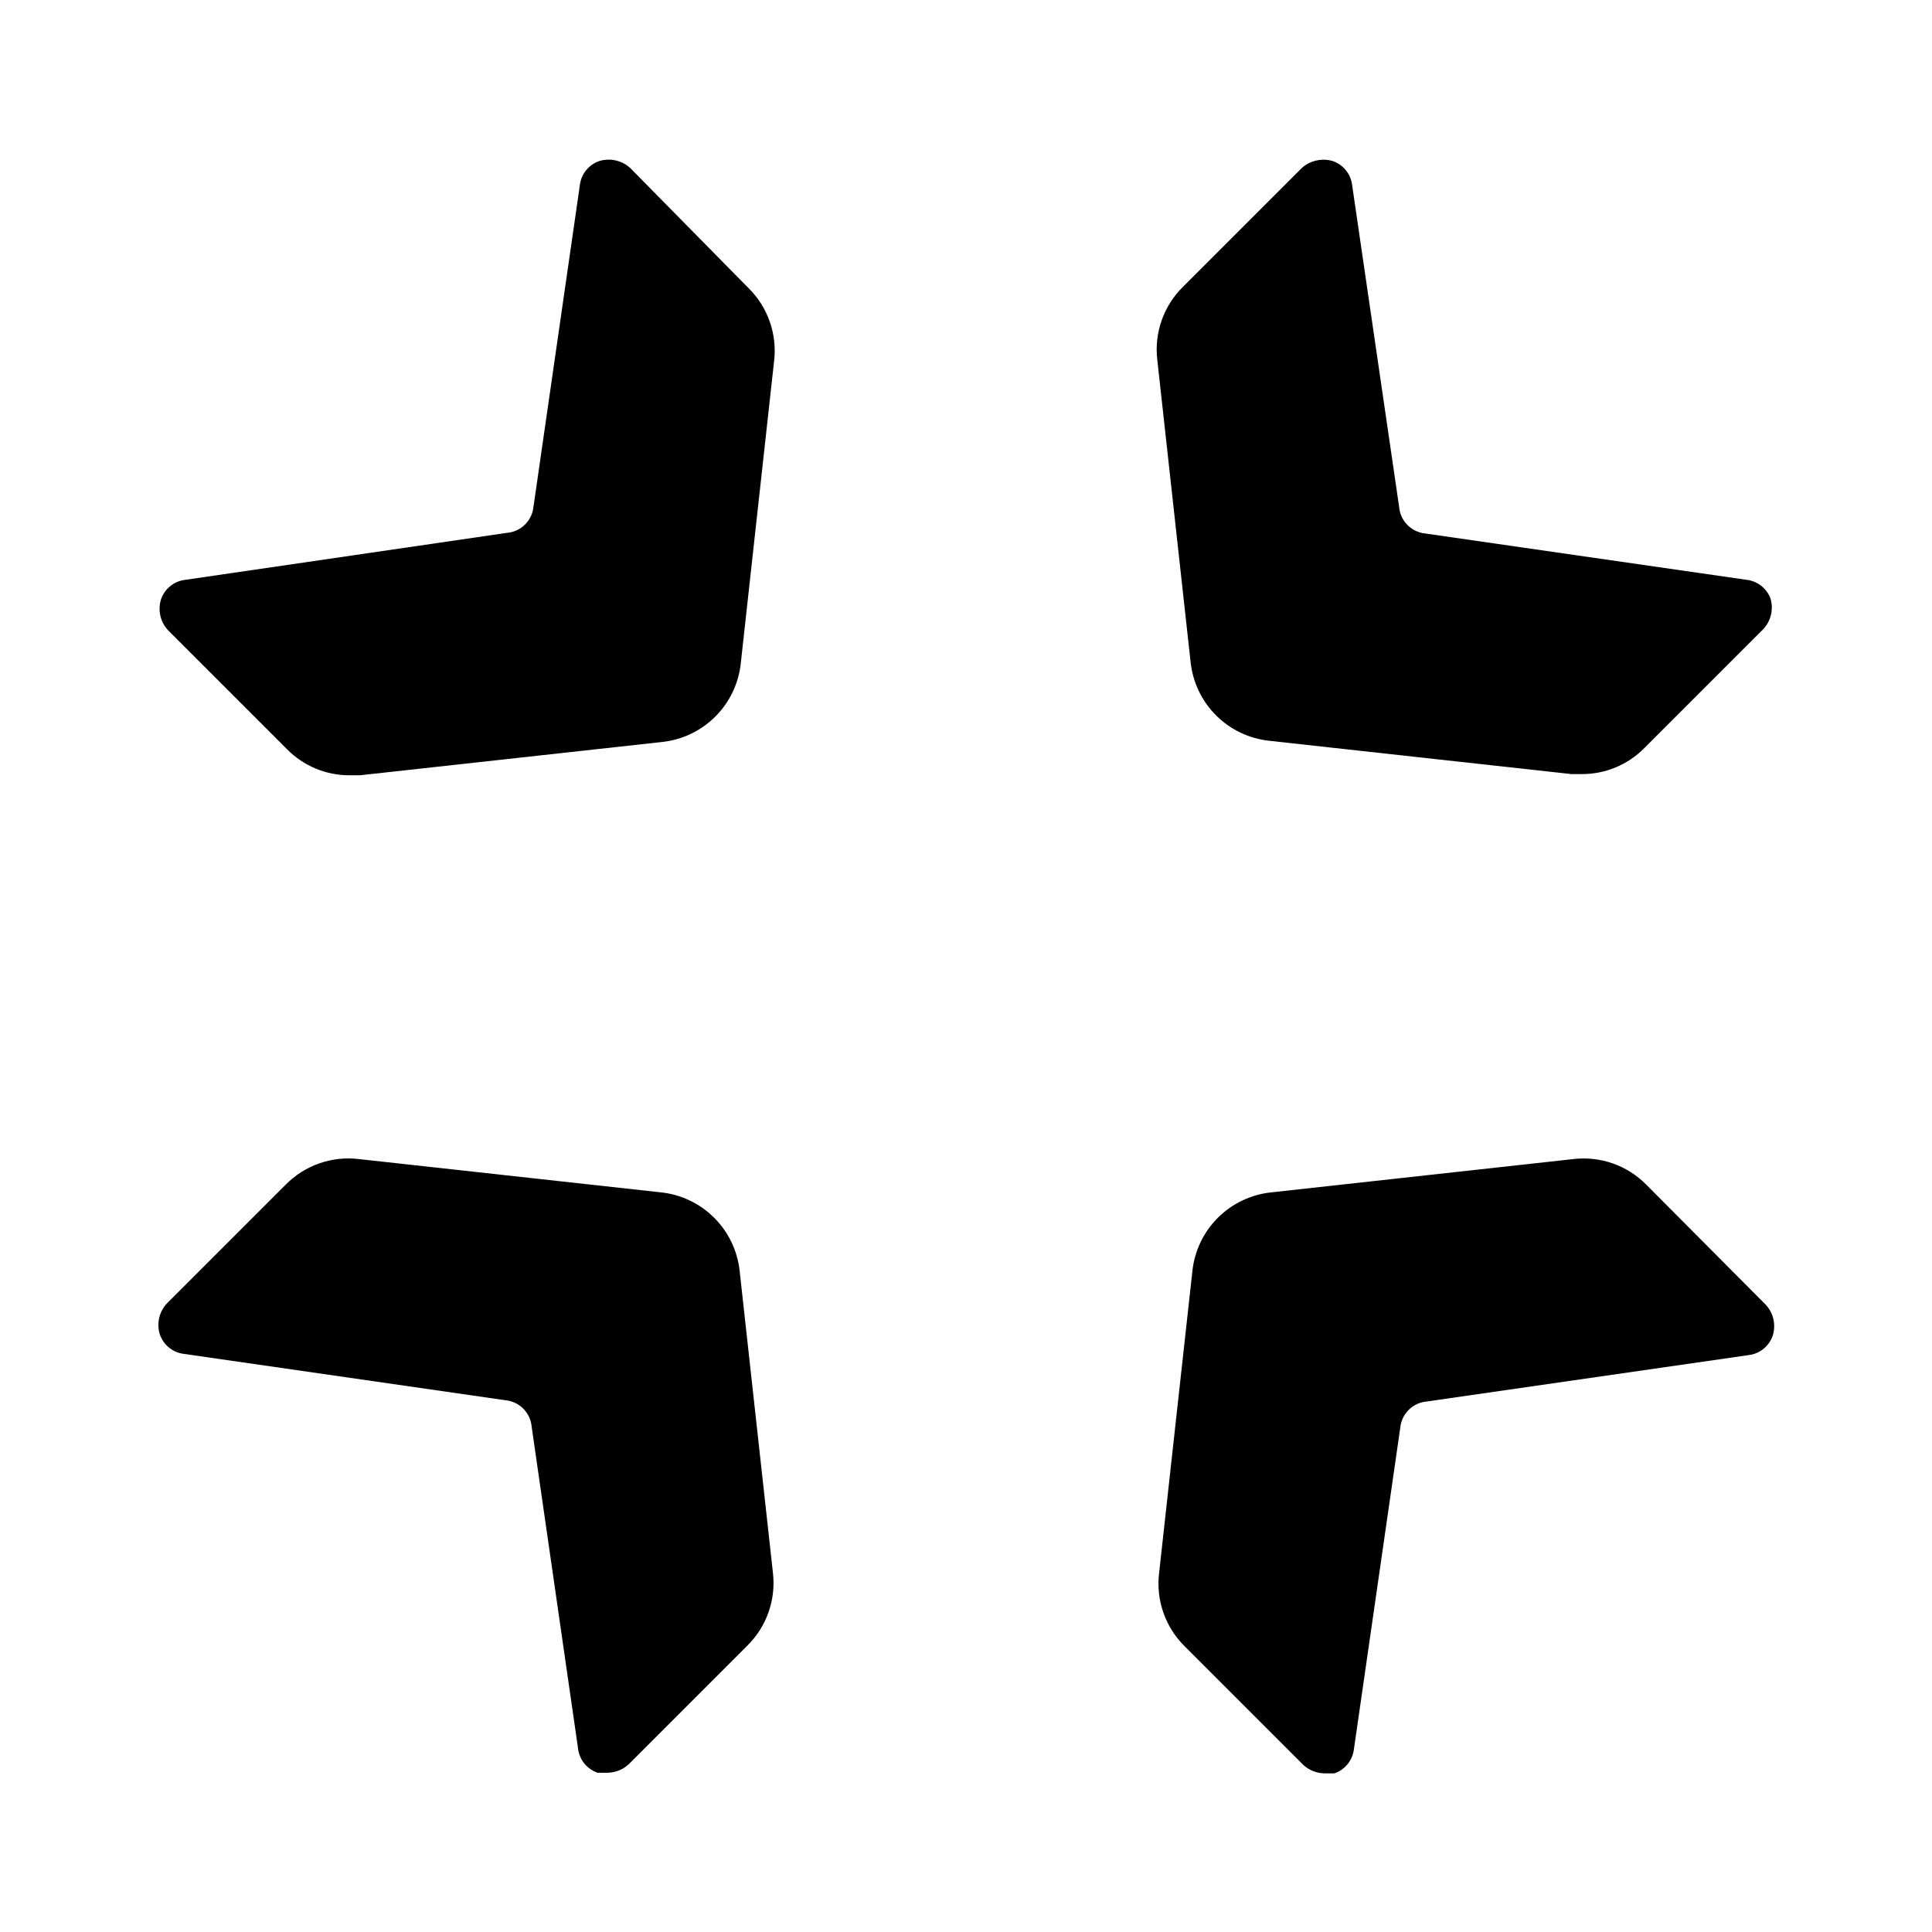
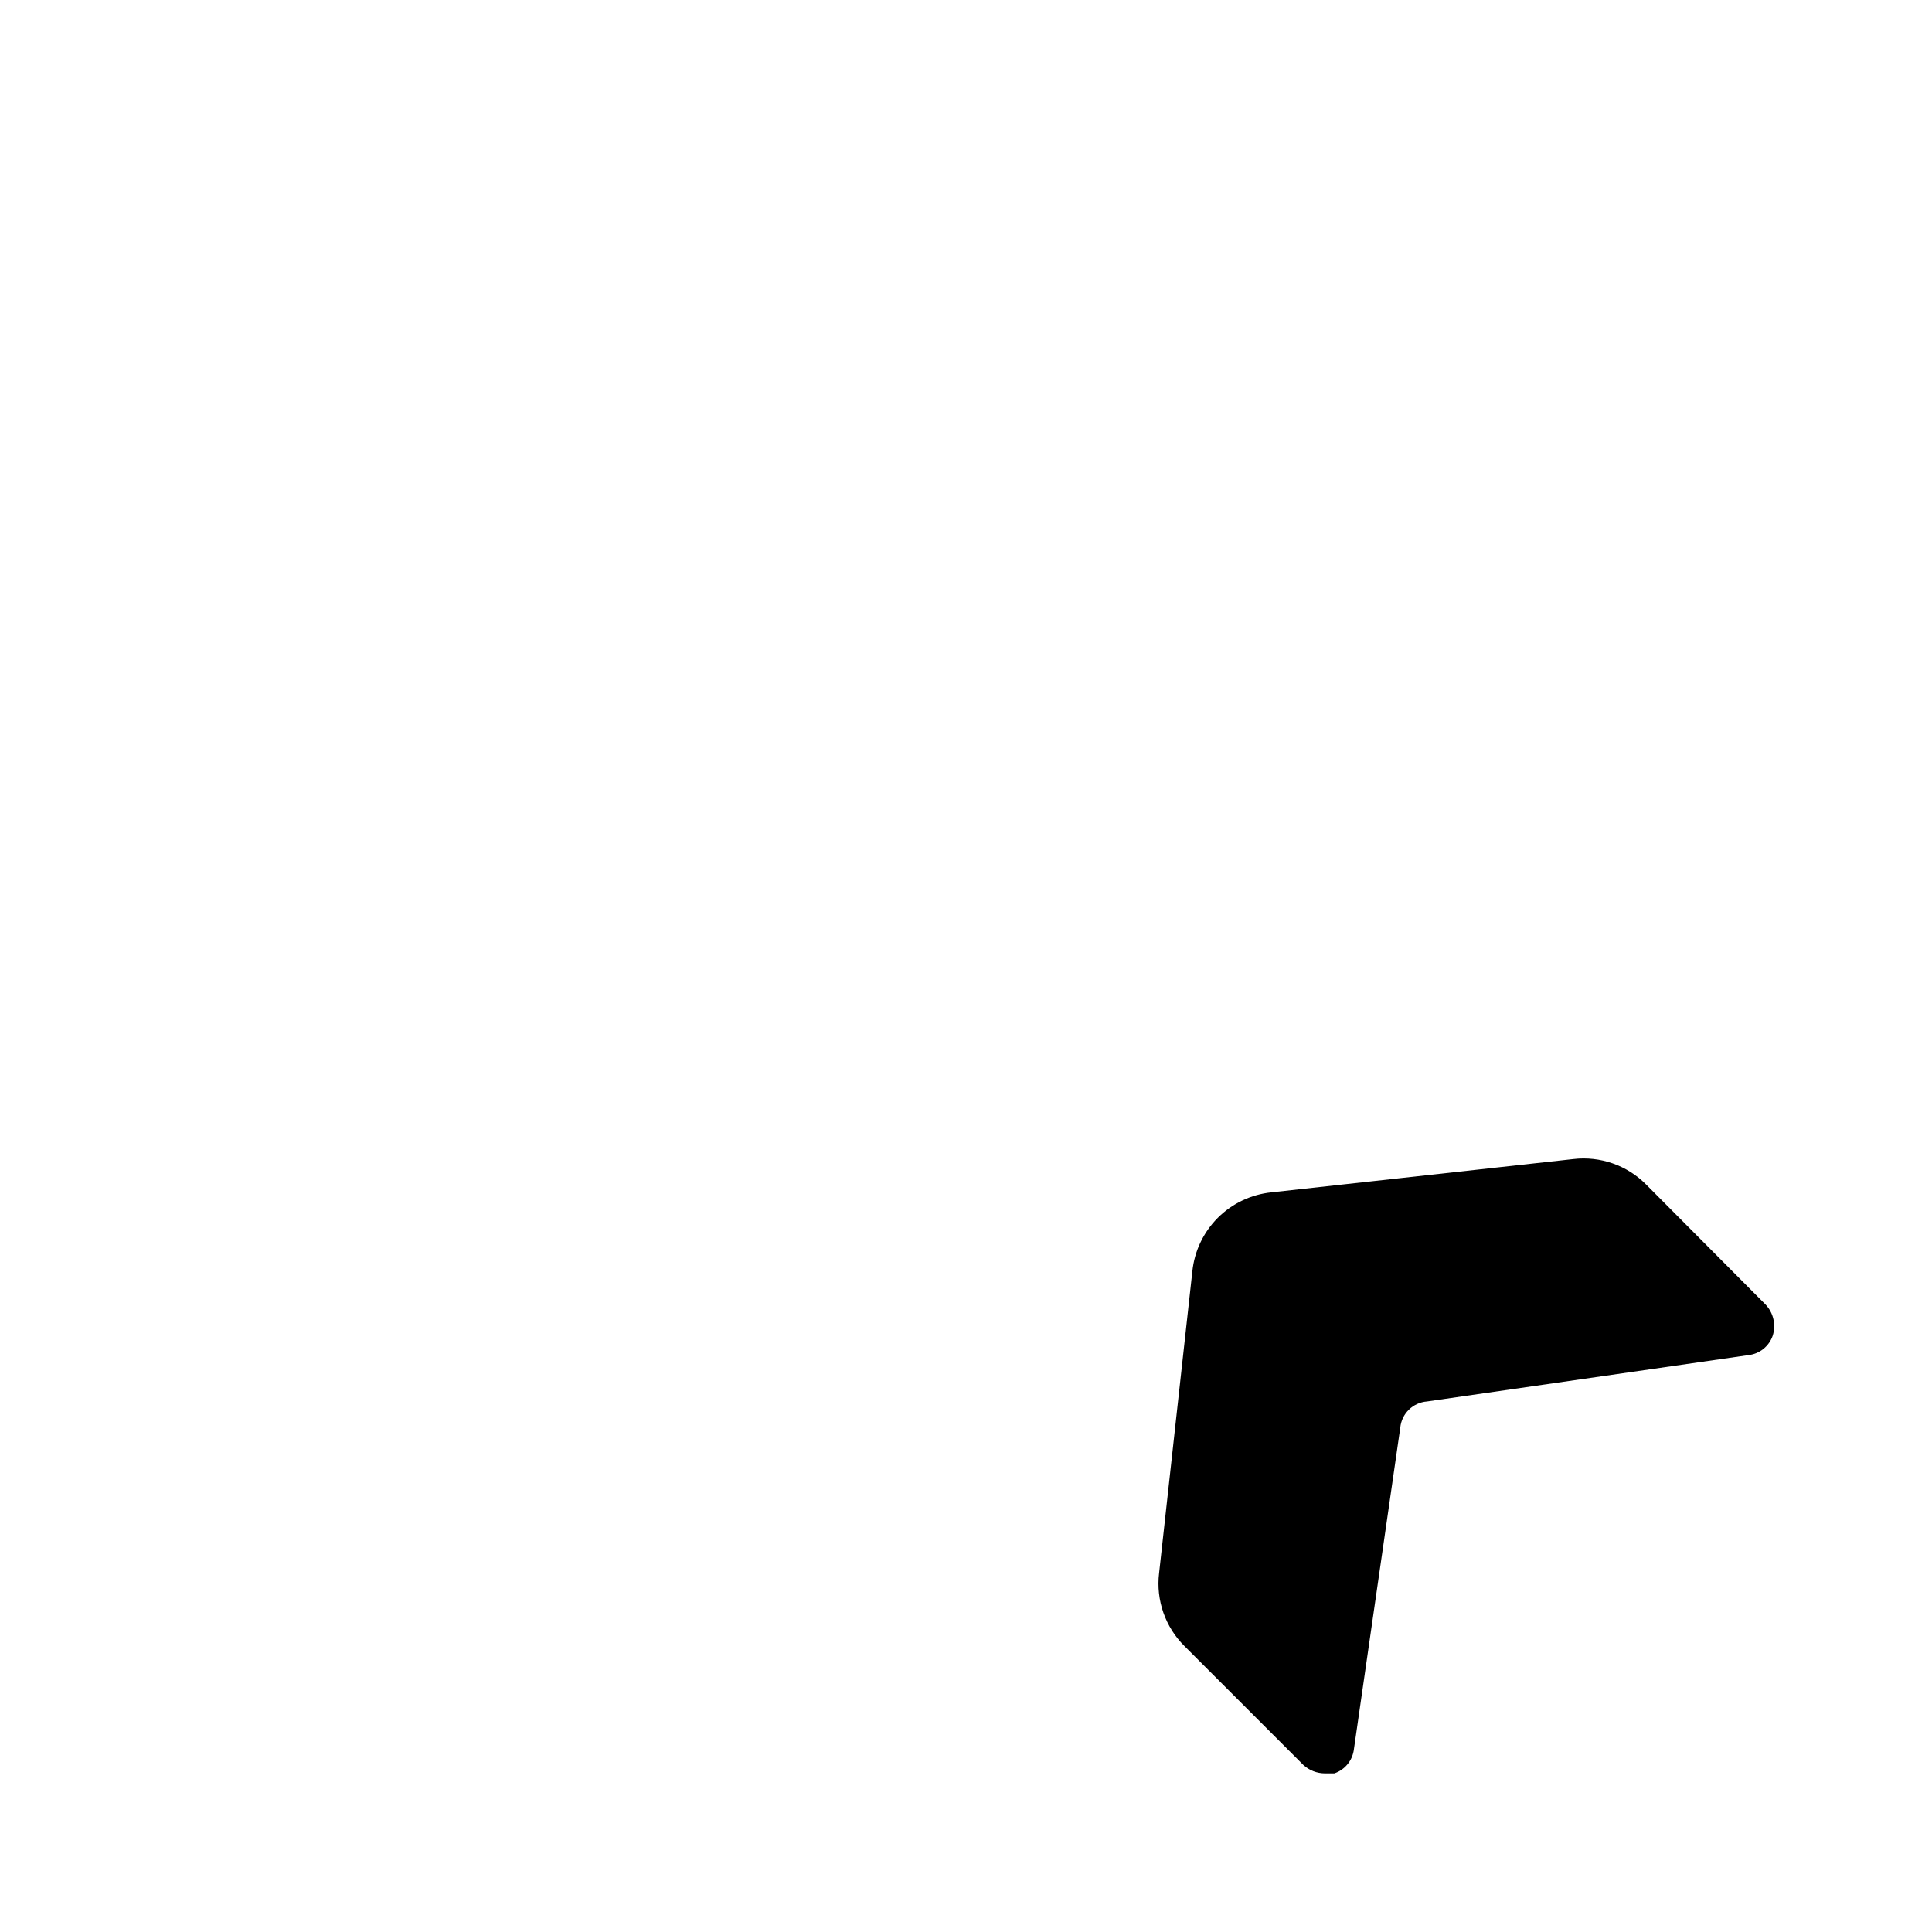
<svg xmlns="http://www.w3.org/2000/svg" fill="#000000" width="800px" height="800px" version="1.1" viewBox="144 144 512 512">
  <g>
-     <path d="m319.07 459.98-79.98-8.816c-7.152-0.859-14.305 1.641-19.363 6.769l-31.488 31.488c-2.059 2.188-2.781 5.316-1.891 8.188 0.961 2.836 3.477 4.863 6.457 5.195l85.176 12.281-0.004-0.004c3.723 0.371 6.641 3.359 6.93 7.086l12.281 85.176c0.328 2.977 2.356 5.496 5.195 6.453h2.519c2.094-0.008 4.113-0.793 5.668-2.203l31.488-31.488h-0.004c5.133-5.059 7.633-12.211 6.773-19.363l-8.816-79.98c-0.586-5.336-2.984-10.312-6.797-14.094-3.809-3.785-8.805-6.144-14.145-6.688z" />
    <path d="m580.27 457.94c-5.062-5.129-12.211-7.629-19.367-6.769l-79.98 8.816c-5.363 0.551-10.375 2.934-14.191 6.746-3.812 3.816-6.195 8.828-6.746 14.191l-8.816 79.98c-0.859 7.156 1.641 14.305 6.769 19.367l31.488 31.488c1.551 1.406 3.57 2.191 5.668 2.203h2.519c2.836-0.961 4.863-3.477 5.195-6.457l12.281-85.176h-0.004c0.371-3.719 3.359-6.641 7.086-6.926l85.176-12.281c2.977-0.332 5.496-2.356 6.453-5.195 0.891-2.871 0.172-5.996-1.887-8.188z" />
-     <path d="m606.88 297.66-85.176-12.281c-3.719-0.371-6.641-3.356-6.926-7.086l-12.438-85.176c-0.332-2.977-2.359-5.496-5.195-6.453-2.875-0.828-5.969-0.113-8.188 1.887l-31.488 31.488c-5.129 5.062-7.629 12.211-6.769 19.367l8.816 79.98c0.551 5.363 2.934 10.375 6.746 14.191 3.816 3.812 8.828 6.195 14.191 6.746l79.98 8.816h2.676c6.273 0.047 12.297-2.453 16.691-6.926l31.488-31.488c2.055-2.191 2.777-5.316 1.887-8.188-1.031-2.668-3.453-4.547-6.297-4.879z" />
-     <path d="m311.04 188.55c-2.203-2.027-5.312-2.746-8.184-1.887-2.84 0.957-4.867 3.477-5.195 6.453l-12.281 85.176c-0.371 3.723-3.356 6.641-7.086 6.926l-85.176 12.441c-2.977 0.328-5.496 2.356-6.453 5.195-0.891 2.867-0.172 5.996 1.887 8.184l31.488 31.488c4.394 4.477 10.418 6.977 16.691 6.93h2.676l79.98-8.816c5.363-0.551 10.375-2.934 14.191-6.75 3.812-3.812 6.195-8.824 6.746-14.191l8.816-79.98c0.859-7.152-1.641-14.305-6.769-19.363z" />
  </g>
</svg>